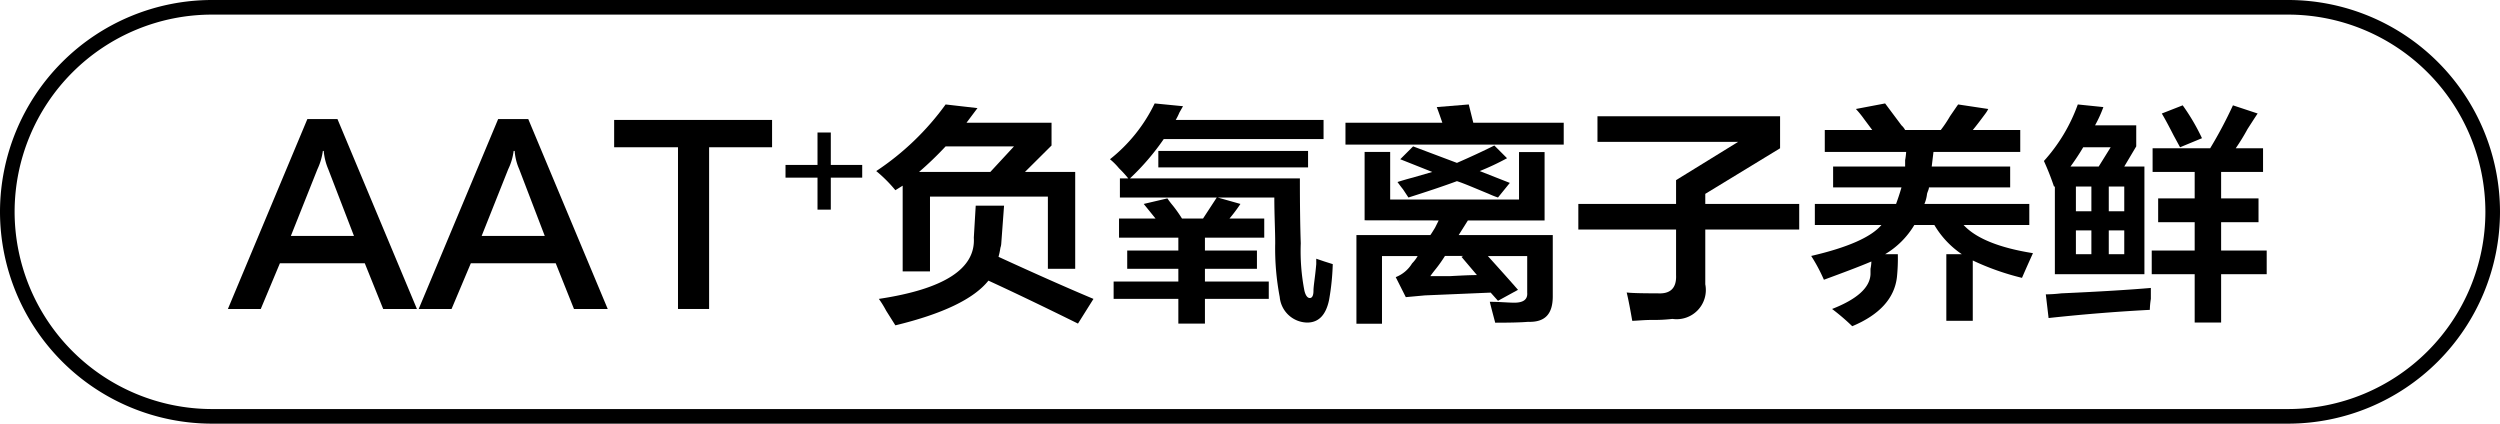
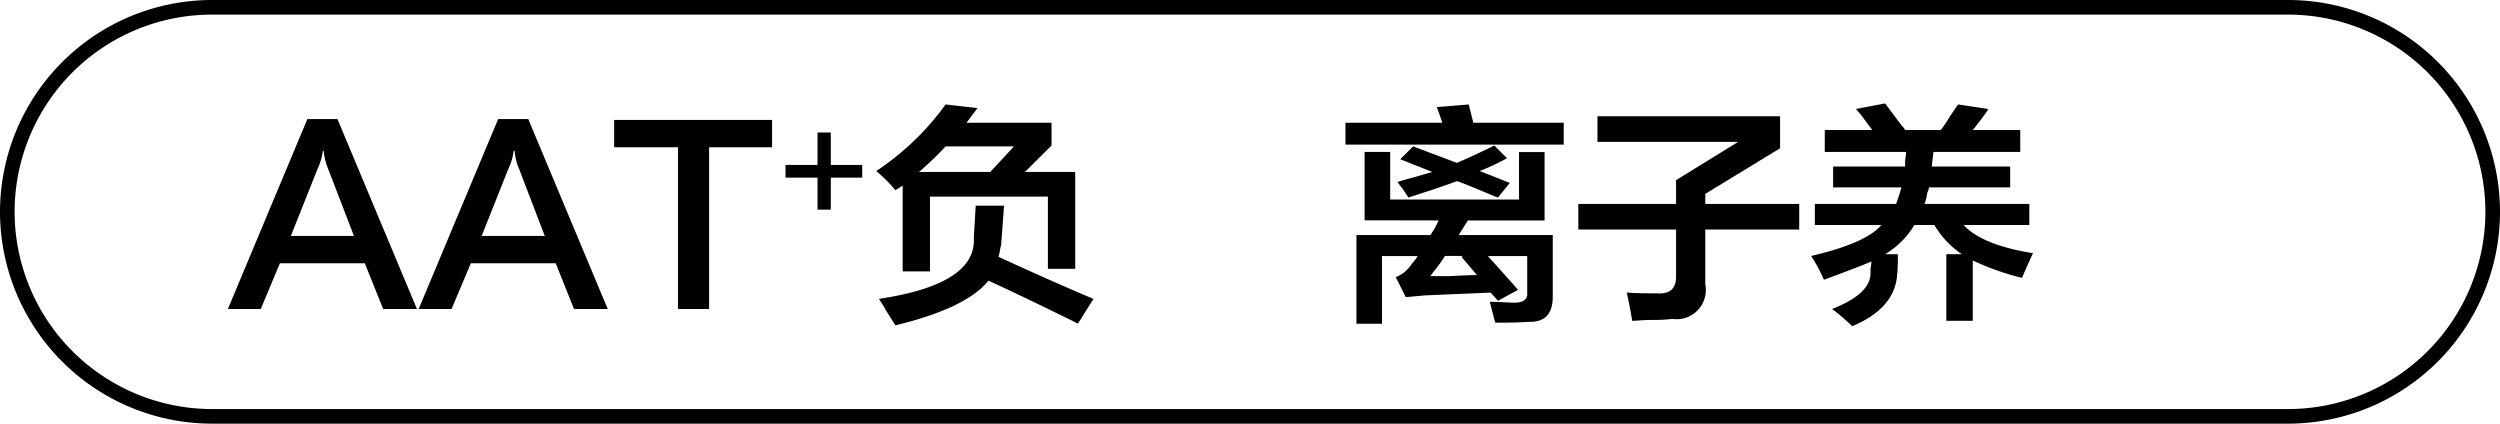
<svg xmlns="http://www.w3.org/2000/svg" id="图层_1" data-name="图层 1" width="171.13" height="29" viewBox="0 0 171.13 29">
  <g>
    <path d="M-800.12,434.49l-1.26-3.13h-5.81l-1.31,3.13h-2.25l5.44-13h2.06l5.44,13Zm-6.32-5h4.32l-1.76-4.57a4,4,0,0,1-.31-1.25h-.06a4.25,4.25,0,0,1-.37,1.25Z" transform="translate(826.35 -413.34)" />
    <path d="M-787.06,434.49l-1.25-3.13h-5.81l-1.32,3.13h-2.25l5.44-13h2.06l5.44,13Zm-6.32-5h4.32l-1.75-4.57a3.71,3.71,0,0,1-.31-1.25h-.07a4,4,0,0,1-.37,1.25Z" transform="translate(826.35 -413.34)" />
    <path d="M-773.5,423.42h-4.31v11.07h-2.13V423.42h-4.37v-1.87h10.81Z" transform="translate(826.35 -413.34)" />
    <path d="M-767.33,424.63v.87h-2.15v2.19h-.91V425.5h-2.19v-.87h2.19v-2.22h.91v2.22Z" transform="translate(826.35 -413.34)" />
    <path d="M-765.06,426.36a9.47,9.47,0,0,0-1.31-1.31,18.39,18.39,0,0,0,4.75-4.56l2.18.25-.75,1h5.82v1.56l-1.82,1.81h3.44v6.63h-1.87V426.8h-8.07v5.12h-1.87v-5.87Zm12.5,9.13c-2.63-1.3-4.67-2.27-6.13-2.94q-1.5,1.88-6.37,3.06l-.63-1a6.94,6.94,0,0,0-.5-.81c4.46-.67,6.63-2.06,6.5-4.19l.13-2.19h1.94l-.19,2.57a1.1,1.1,0,0,1-.06.31,5.12,5.12,0,0,1-.13.62q3.81,1.75,6.5,2.88Zm-4.38-12.13h-4.68a23,23,0,0,1-1.82,1.75h4.88Z" transform="translate(826.35 -413.34)" />
-     <path d="M-749.75,429.61V428.3h2.5l-.81-1,1.62-.38a6.07,6.07,0,0,0,.38.5,9.16,9.16,0,0,1,.62.88H-744l.94-1.44h-6.63v-1.31h.57a7.63,7.63,0,0,0-.63-.69,4.43,4.43,0,0,0-.62-.62,10.9,10.9,0,0,0,3.06-3.82l1.94.19-.25.44a3.85,3.85,0,0,1-.25.5h10.12v1.31h-10.94a16.55,16.55,0,0,1-2.31,2.69h11.63q0,2.74.06,4.44a14.22,14.22,0,0,0,.25,3.25c.08.33.21.5.37.5s.25-.17.25-.5.11-.9.19-1.82c0,.09,0,0,0-.37l.56.19.57.18a16.75,16.75,0,0,1-.25,2.44q-.32,1.56-1.5,1.56a1.92,1.92,0,0,1-1.88-1.75,17.64,17.64,0,0,1-.31-3.68c0-.88-.06-1.92-.06-3.13H-743l1.56.44a10.84,10.84,0,0,1-.75,1h2.38v1.31h-4.06v.88h3.56v1.25h-3.56v.87h4.37v1.19h-4.37v1.69h-1.82V433.8h-4.43v-1.19h4.43v-.87h-3.5v-1.25h3.5v-.88Zm2.69-4.81v-1.13h10.25v1.13Z" transform="translate(826.35 -413.34)" />
    <path d="M-734.25,423.24v-1.5h6.63c-.13-.38-.25-.73-.38-1.07l2.19-.18.31,1.25h6.19v1.5Zm1.31,5.18v-4.68h1.75V427h8.82v-3.25h1.75v4.68h-5.25l-.63,1h6.44v4.19c0,1.21-.52,1.79-1.69,1.75q-.69.06-2.25.06c-.12-.46-.25-.93-.37-1.43.7,0,1.27.06,1.68.06.63,0,.92-.23.88-.69v-2.5h-2.69c.83.92,1.52,1.69,2.06,2.31l-1.37.75-.5-.56-4.5.19-1.31.12-.69-1.37a2.27,2.27,0,0,0,1.12-.94,2.41,2.41,0,0,0,.38-.5h-2.44v4.63h-1.75v-6.07h5.06c.09-.12.19-.29.32-.5l.25-.5Zm9.13-1.56a6,6,0,0,1-.63-.25c-1-.41-1.68-.71-2.18-.87-1,.37-2.15.75-3.32,1.12l-.37-.56c-.17-.21-.29-.38-.38-.5.25-.08.61-.19,1.07-.31l1.31-.38-2.19-.87.88-.88,3,1.13c.87-.38,1.72-.77,2.56-1.19l.87.87a17.5,17.5,0,0,1-1.87.88l2.06.81Zm-1.44,5.31-1.06-1.25.12-.06h-1.25a9.16,9.16,0,0,1-.62.88c-.17.21-.29.37-.38.5h1.38C-726.31,432.2-725.71,432.17-725.25,432.17Z" transform="translate(826.35 -413.34)" />
    <path d="M-718.31,429.05V427.3h6.69v-1.63l4.25-2.62H-717V421.3h12.5v2.19l-5.12,3.12v.69h6.43v1.75h-6.43v3.75a2,2,0,0,1-2.25,2.37,10.89,10.89,0,0,1-1.38.07c-.62,0-1.08.06-1.37.06-.13-.75-.25-1.4-.38-1.94q.43.06,2.13.06c.87.05,1.29-.37,1.25-1.25v-3.12Z" transform="translate(826.35 -413.34)" />
    <path d="M-693.12,435.3v-4.56h1.06a6.23,6.23,0,0,1-1.88-2h-1.37a5.75,5.75,0,0,1-2,2h.87a12.5,12.5,0,0,1-.06,1.56q-.25,2.19-3.06,3.37a14.89,14.89,0,0,0-1.38-1.18c1.71-.67,2.59-1.46,2.63-2.38v-.37a2.86,2.86,0,0,0,.06-.5c-.87.37-2,.79-3.25,1.25a11.49,11.49,0,0,0-.87-1.63q3.75-.87,4.81-2.12h-4.56V427.3h5.56c.12-.33.25-.71.37-1.13h-4.68v-1.43h4.93v-.44a4.37,4.37,0,0,0,.07-.56h-5.57v-1.5h3.25l-.56-.75a6.67,6.67,0,0,0-.56-.69l2-.38,1.12,1.5a1.17,1.17,0,0,1,.25.32h2.44a8.29,8.29,0,0,0,.63-.94c.29-.42.47-.69.56-.81l2.06.31a2,2,0,0,1-.19.31c-.37.5-.66.88-.87,1.13h3.25v1.5H-694l-.12,1h5.37v1.43h-5.56c0,.13-.09.28-.13.44a2.45,2.45,0,0,1-.18.69h7.18v1.44h-4.5c.84.91,2.42,1.56,4.75,1.93-.25.55-.5,1.11-.75,1.69a17.55,17.55,0,0,1-3.37-1.19v4.13Z" transform="translate(826.35 -413.34)" />
-     <path d="M-685.75,426.11a17.72,17.72,0,0,0-.69-1.75,11.6,11.6,0,0,0,2.32-3.87l1.75.18a8.54,8.54,0,0,1-.57,1.25h2.82v1.44l-.82,1.38h1.38v7.37h-6.13v-6Zm-.37,9-.19-1.62a10.21,10.21,0,0,0,1.06-.07c2.71-.12,4.75-.25,6.13-.37v.75a5.28,5.28,0,0,0-.07.75Q-682.62,434.73-686.12,435.11Zm4.25-11.69h-1.88q-.37.63-.87,1.32h1.93Zm-2.38,2.69v1.69h1.06v-1.69Zm0,3v1.63h1.06v-1.63Zm3.31-3H-682v1.69h1.06Zm-1.06,3v1.63h1.06v-1.63Zm3-4v-1.62h3.94a29.62,29.62,0,0,0,1.56-2.94l1.69.56c-.17.25-.4.61-.69,1.06a14.3,14.3,0,0,1-.81,1.32h1.87v1.62h-2.87v1.81h2.56v1.63h-2.56v1.94h3.12v1.62h-3.12v3.31h-1.81v-3.31h-2.94v-1.62h2.94v-1.94h-2.5v-1.63h2.5v-1.81Zm1.88-1.69-.44-.81q-.51-1-.81-1.5l1.43-.56a14.31,14.31,0,0,1,1.32,2.25Z" transform="translate(826.35 -413.34)" />
  </g>
  <path d="M-669.72,442.34H-811.85a14.52,14.52,0,0,1-14.5-14.5,14.52,14.52,0,0,1,14.5-14.5h142.13a14.51,14.51,0,0,1,14.5,14.5A14.52,14.52,0,0,1-669.72,442.34Zm-142.13-28a13.51,13.51,0,0,0-13.5,13.5,13.52,13.52,0,0,0,13.5,13.5h142.13a13.51,13.51,0,0,0,13.5-13.5,13.51,13.51,0,0,0-13.5-13.5Z" transform="translate(826.35 -413.34)" />
</svg>